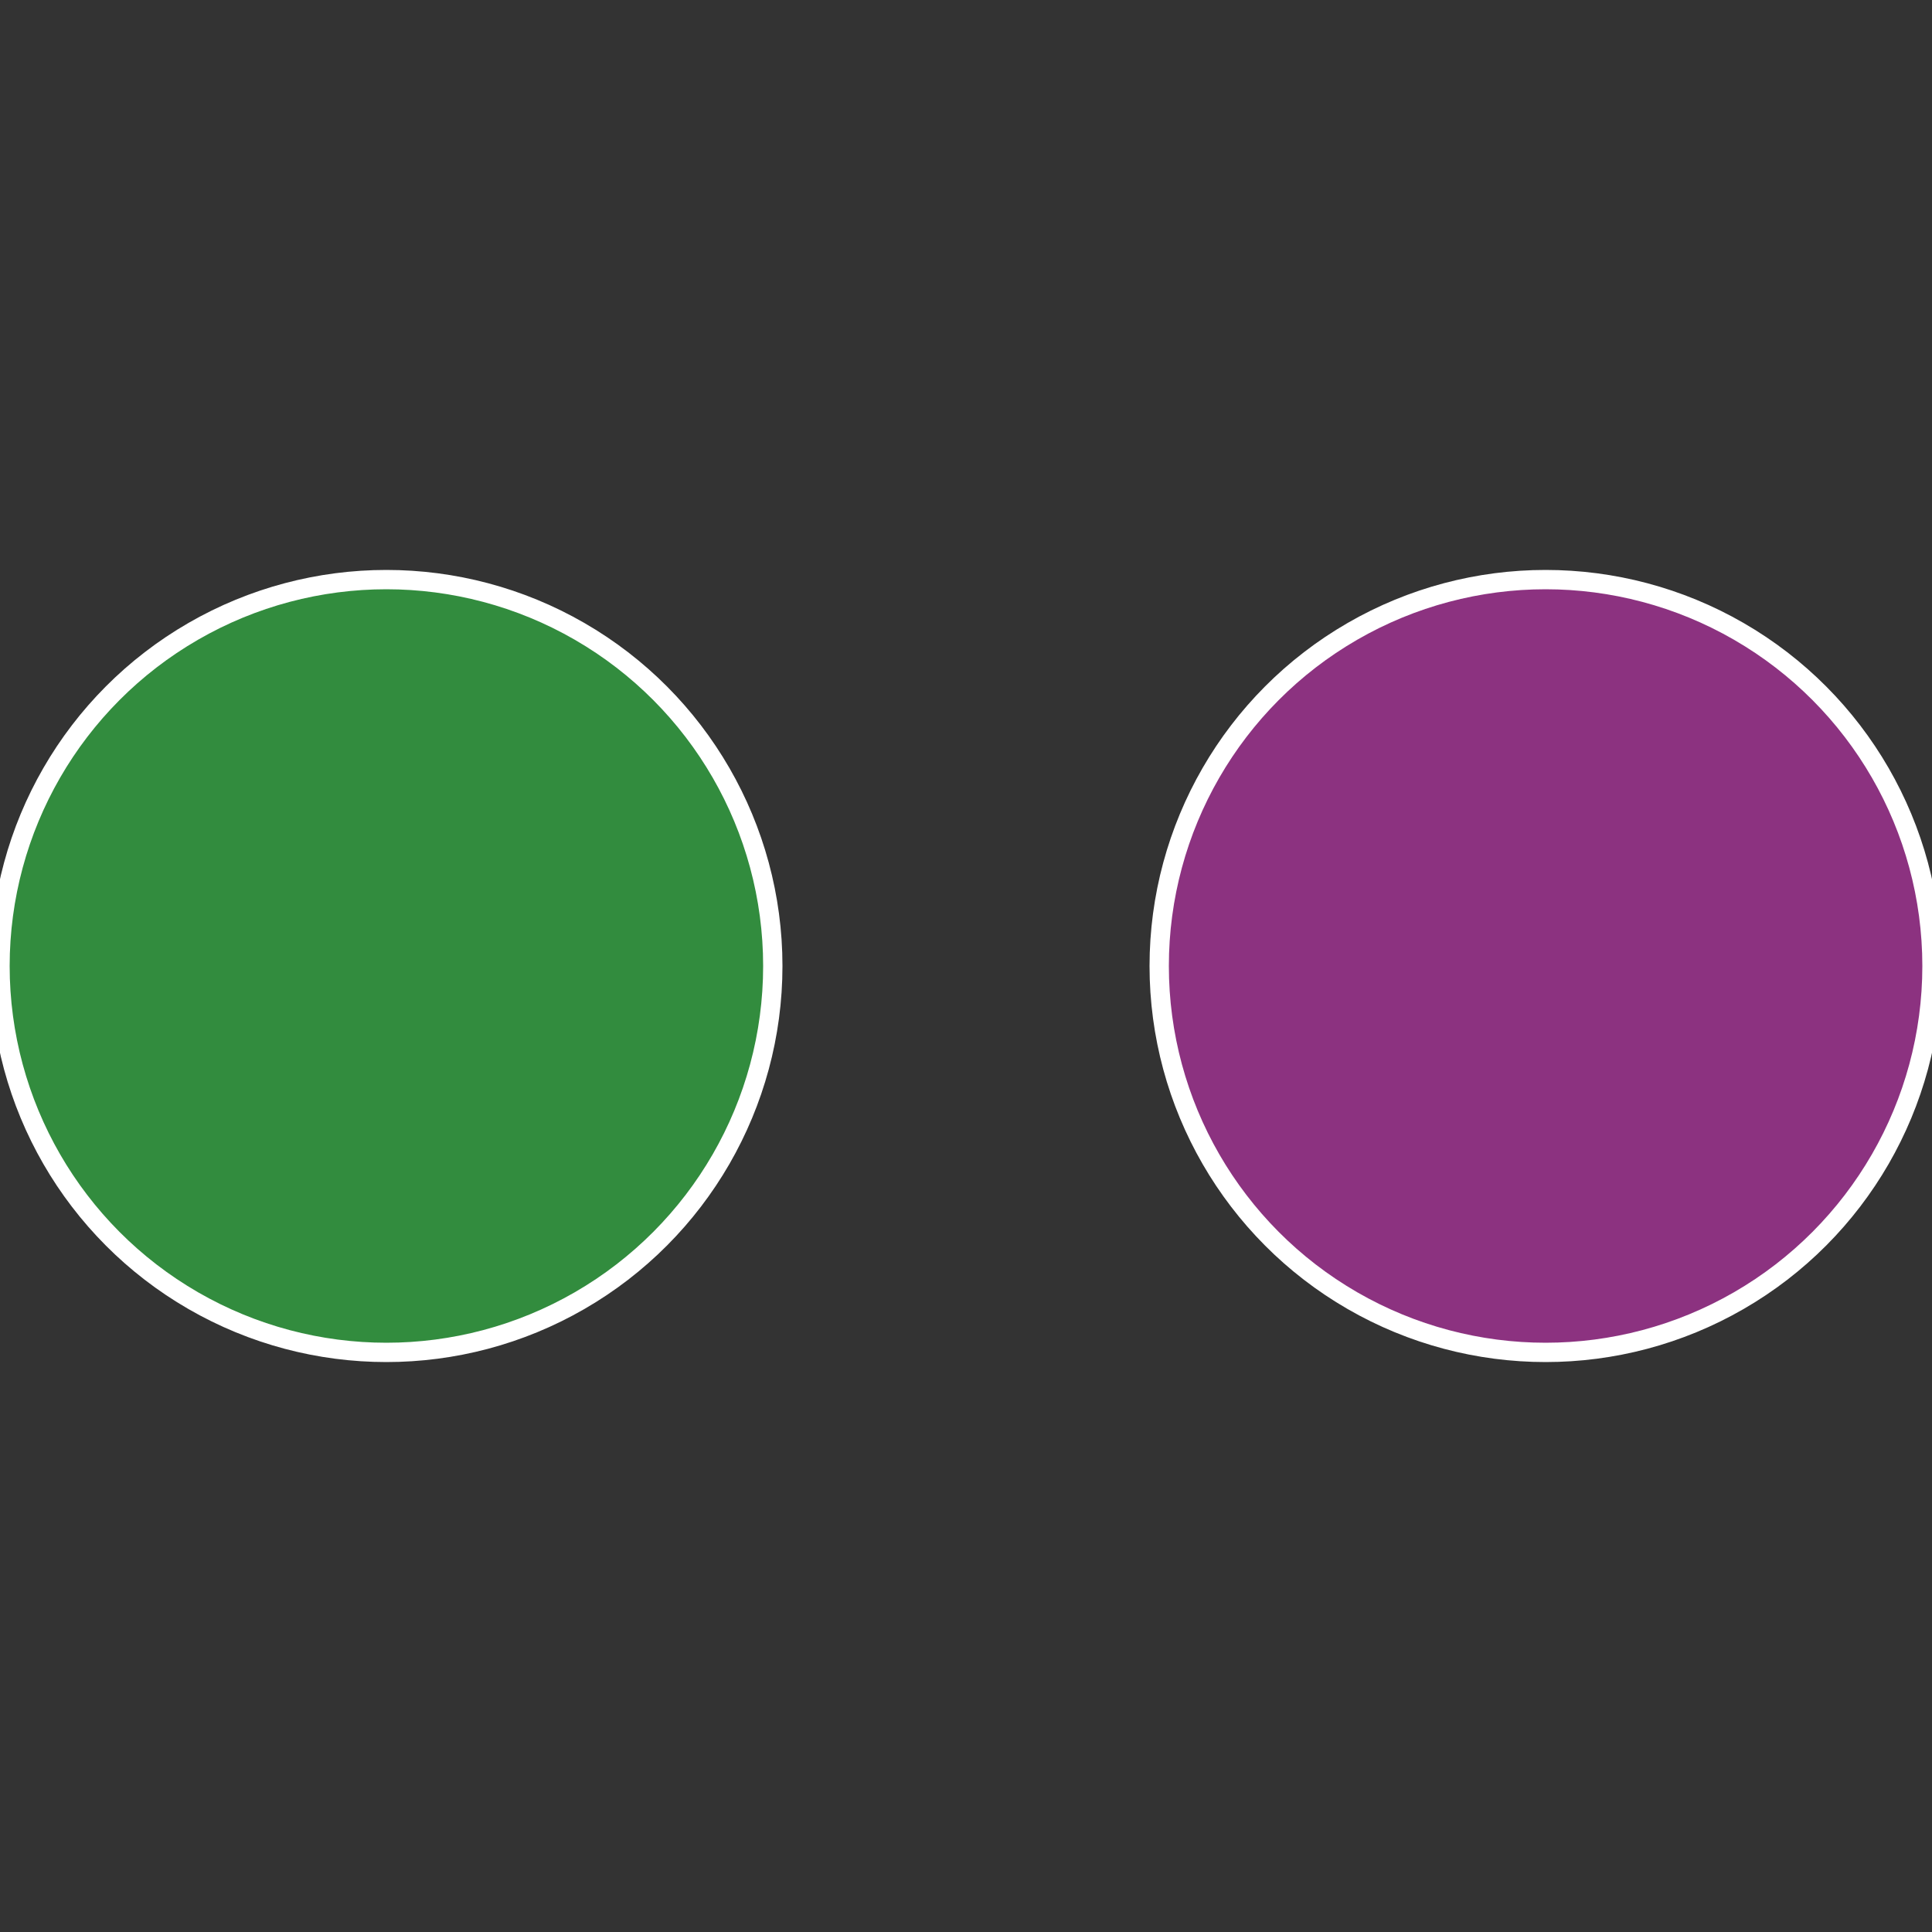
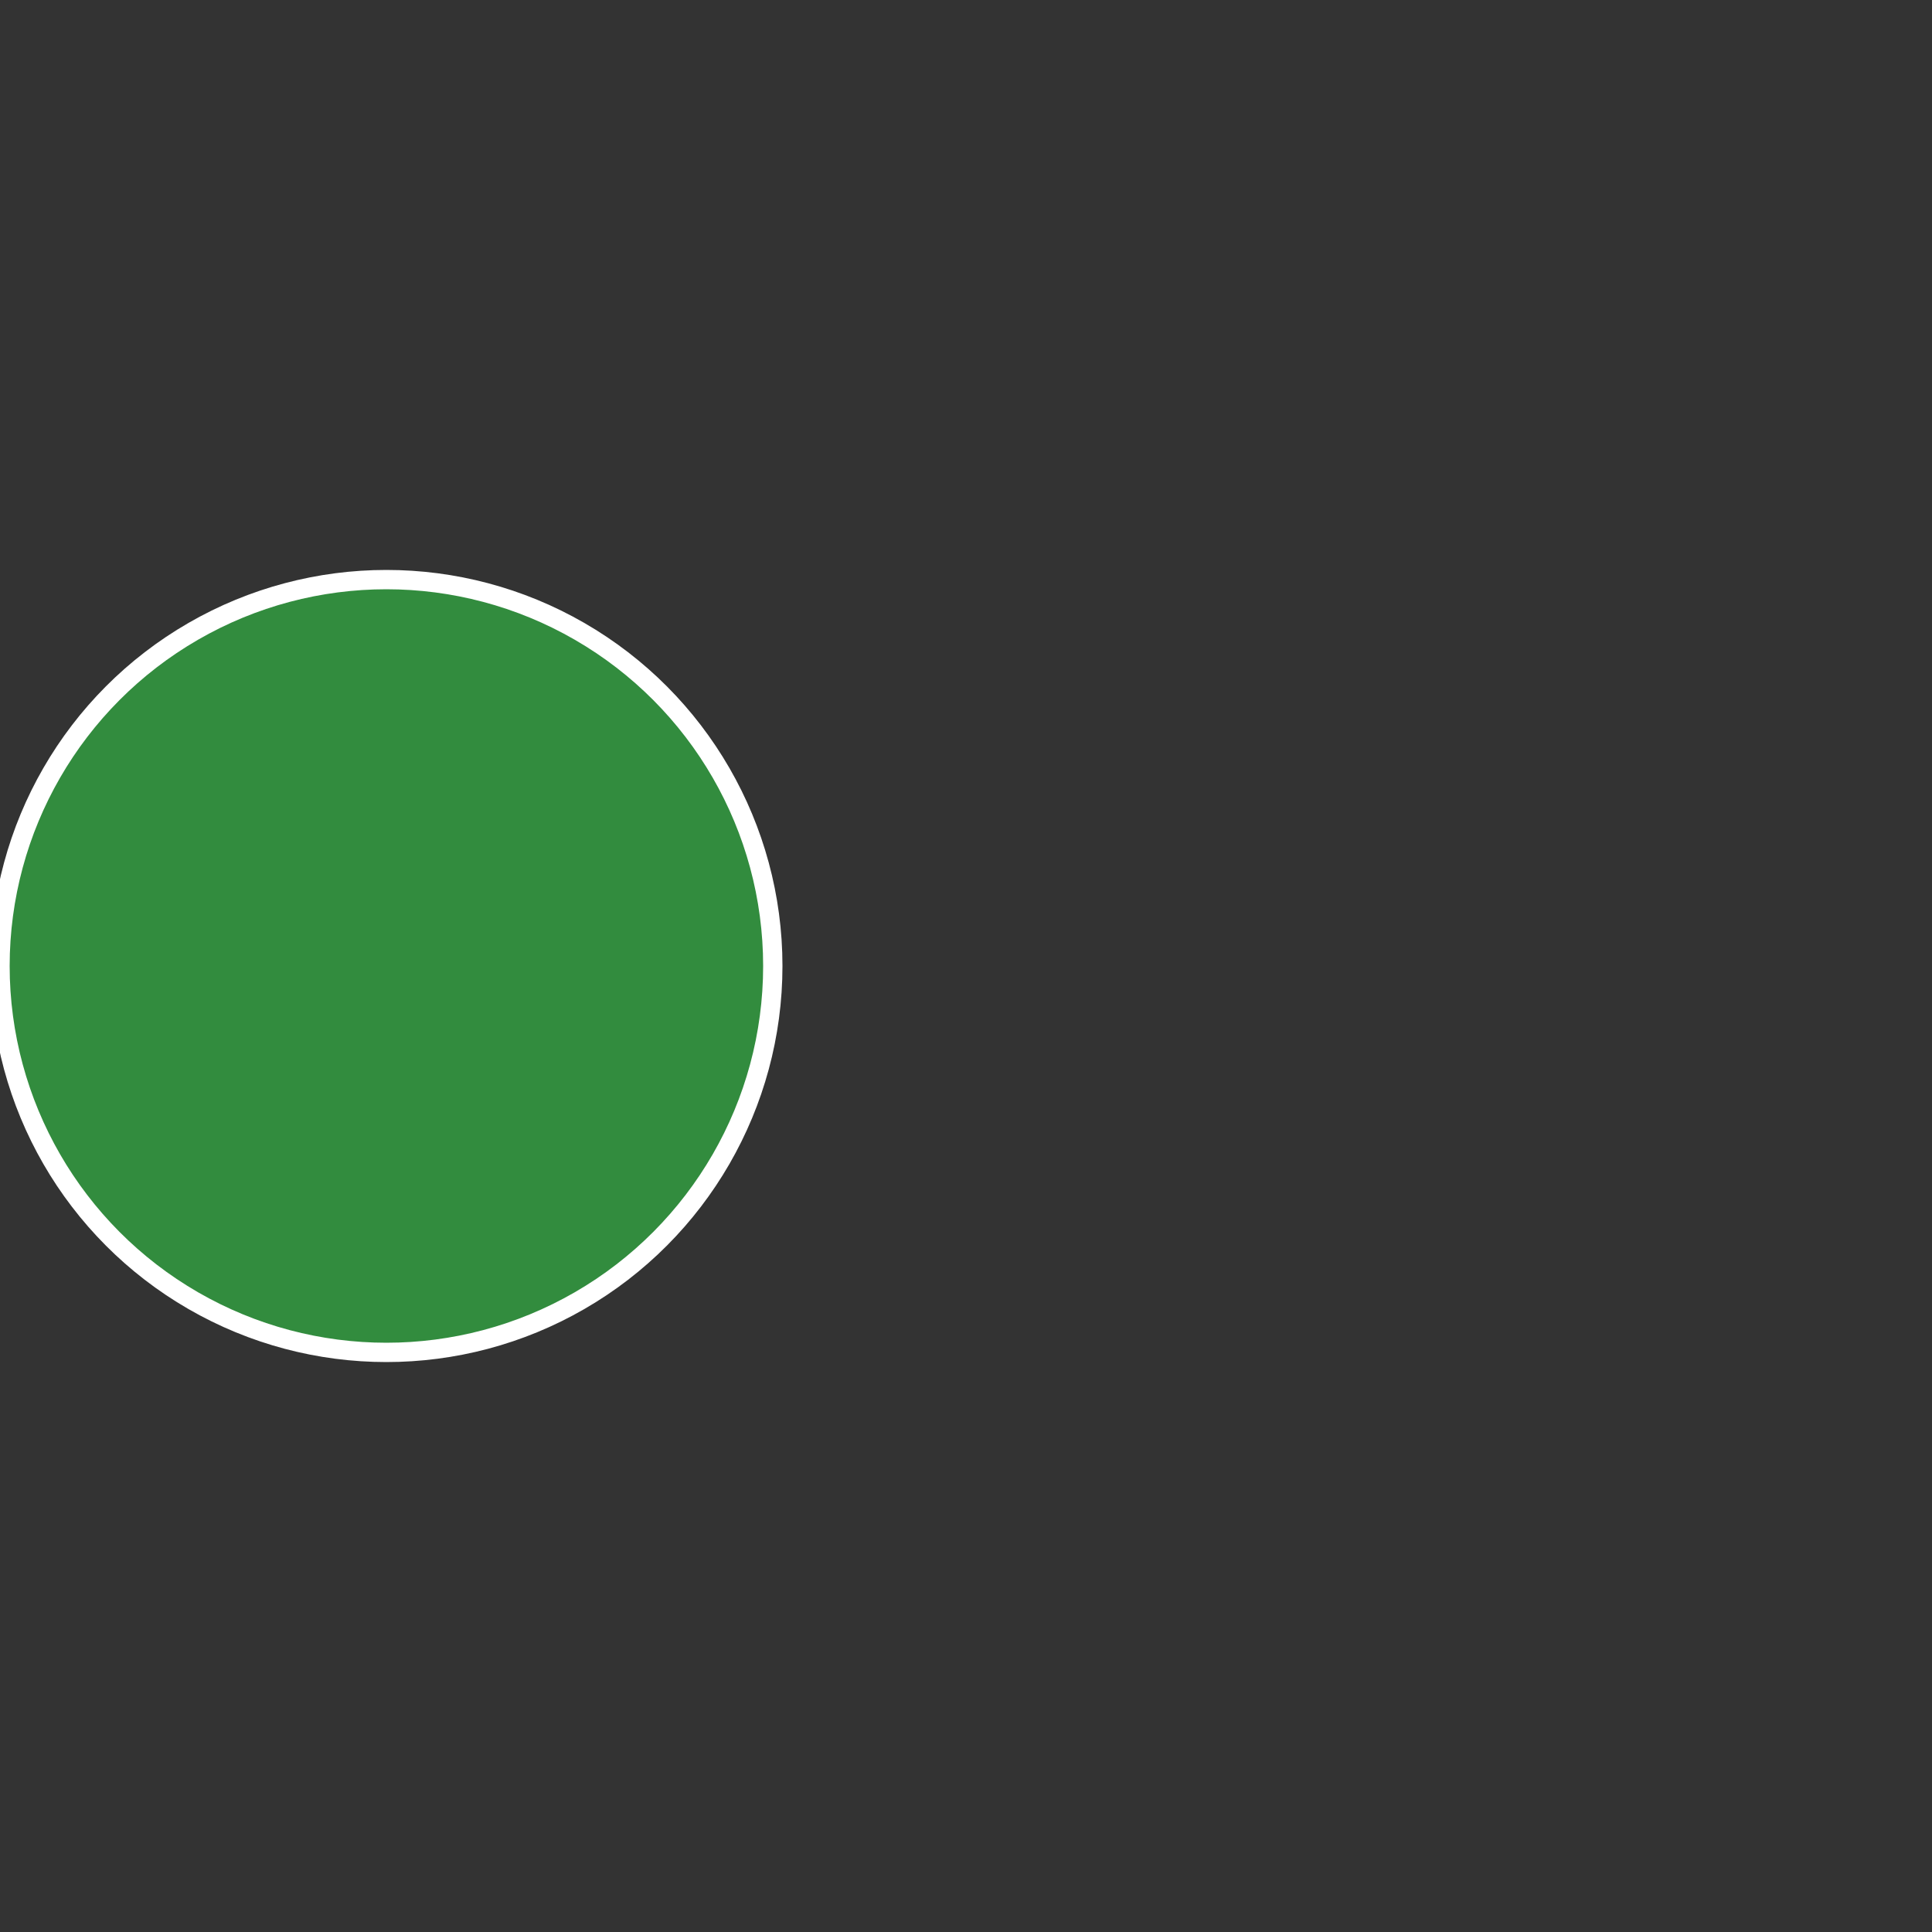
<svg xmlns="http://www.w3.org/2000/svg" width="500" height="500" viewBox="-1 -1 2 2">
  <rect x="-1" y="-1" width="2" height="2" fill="#333333" stroke="none" />
-   <circle cx="0.6" cy="0" r="0.4" fill="#8c3280" stroke="#fff" stroke-width="1%" />
  <circle cx="-0.6" cy="7.3478807948841E-17" r="0.4" fill="#328c3e" stroke="#fff" stroke-width="1%" />
</svg>